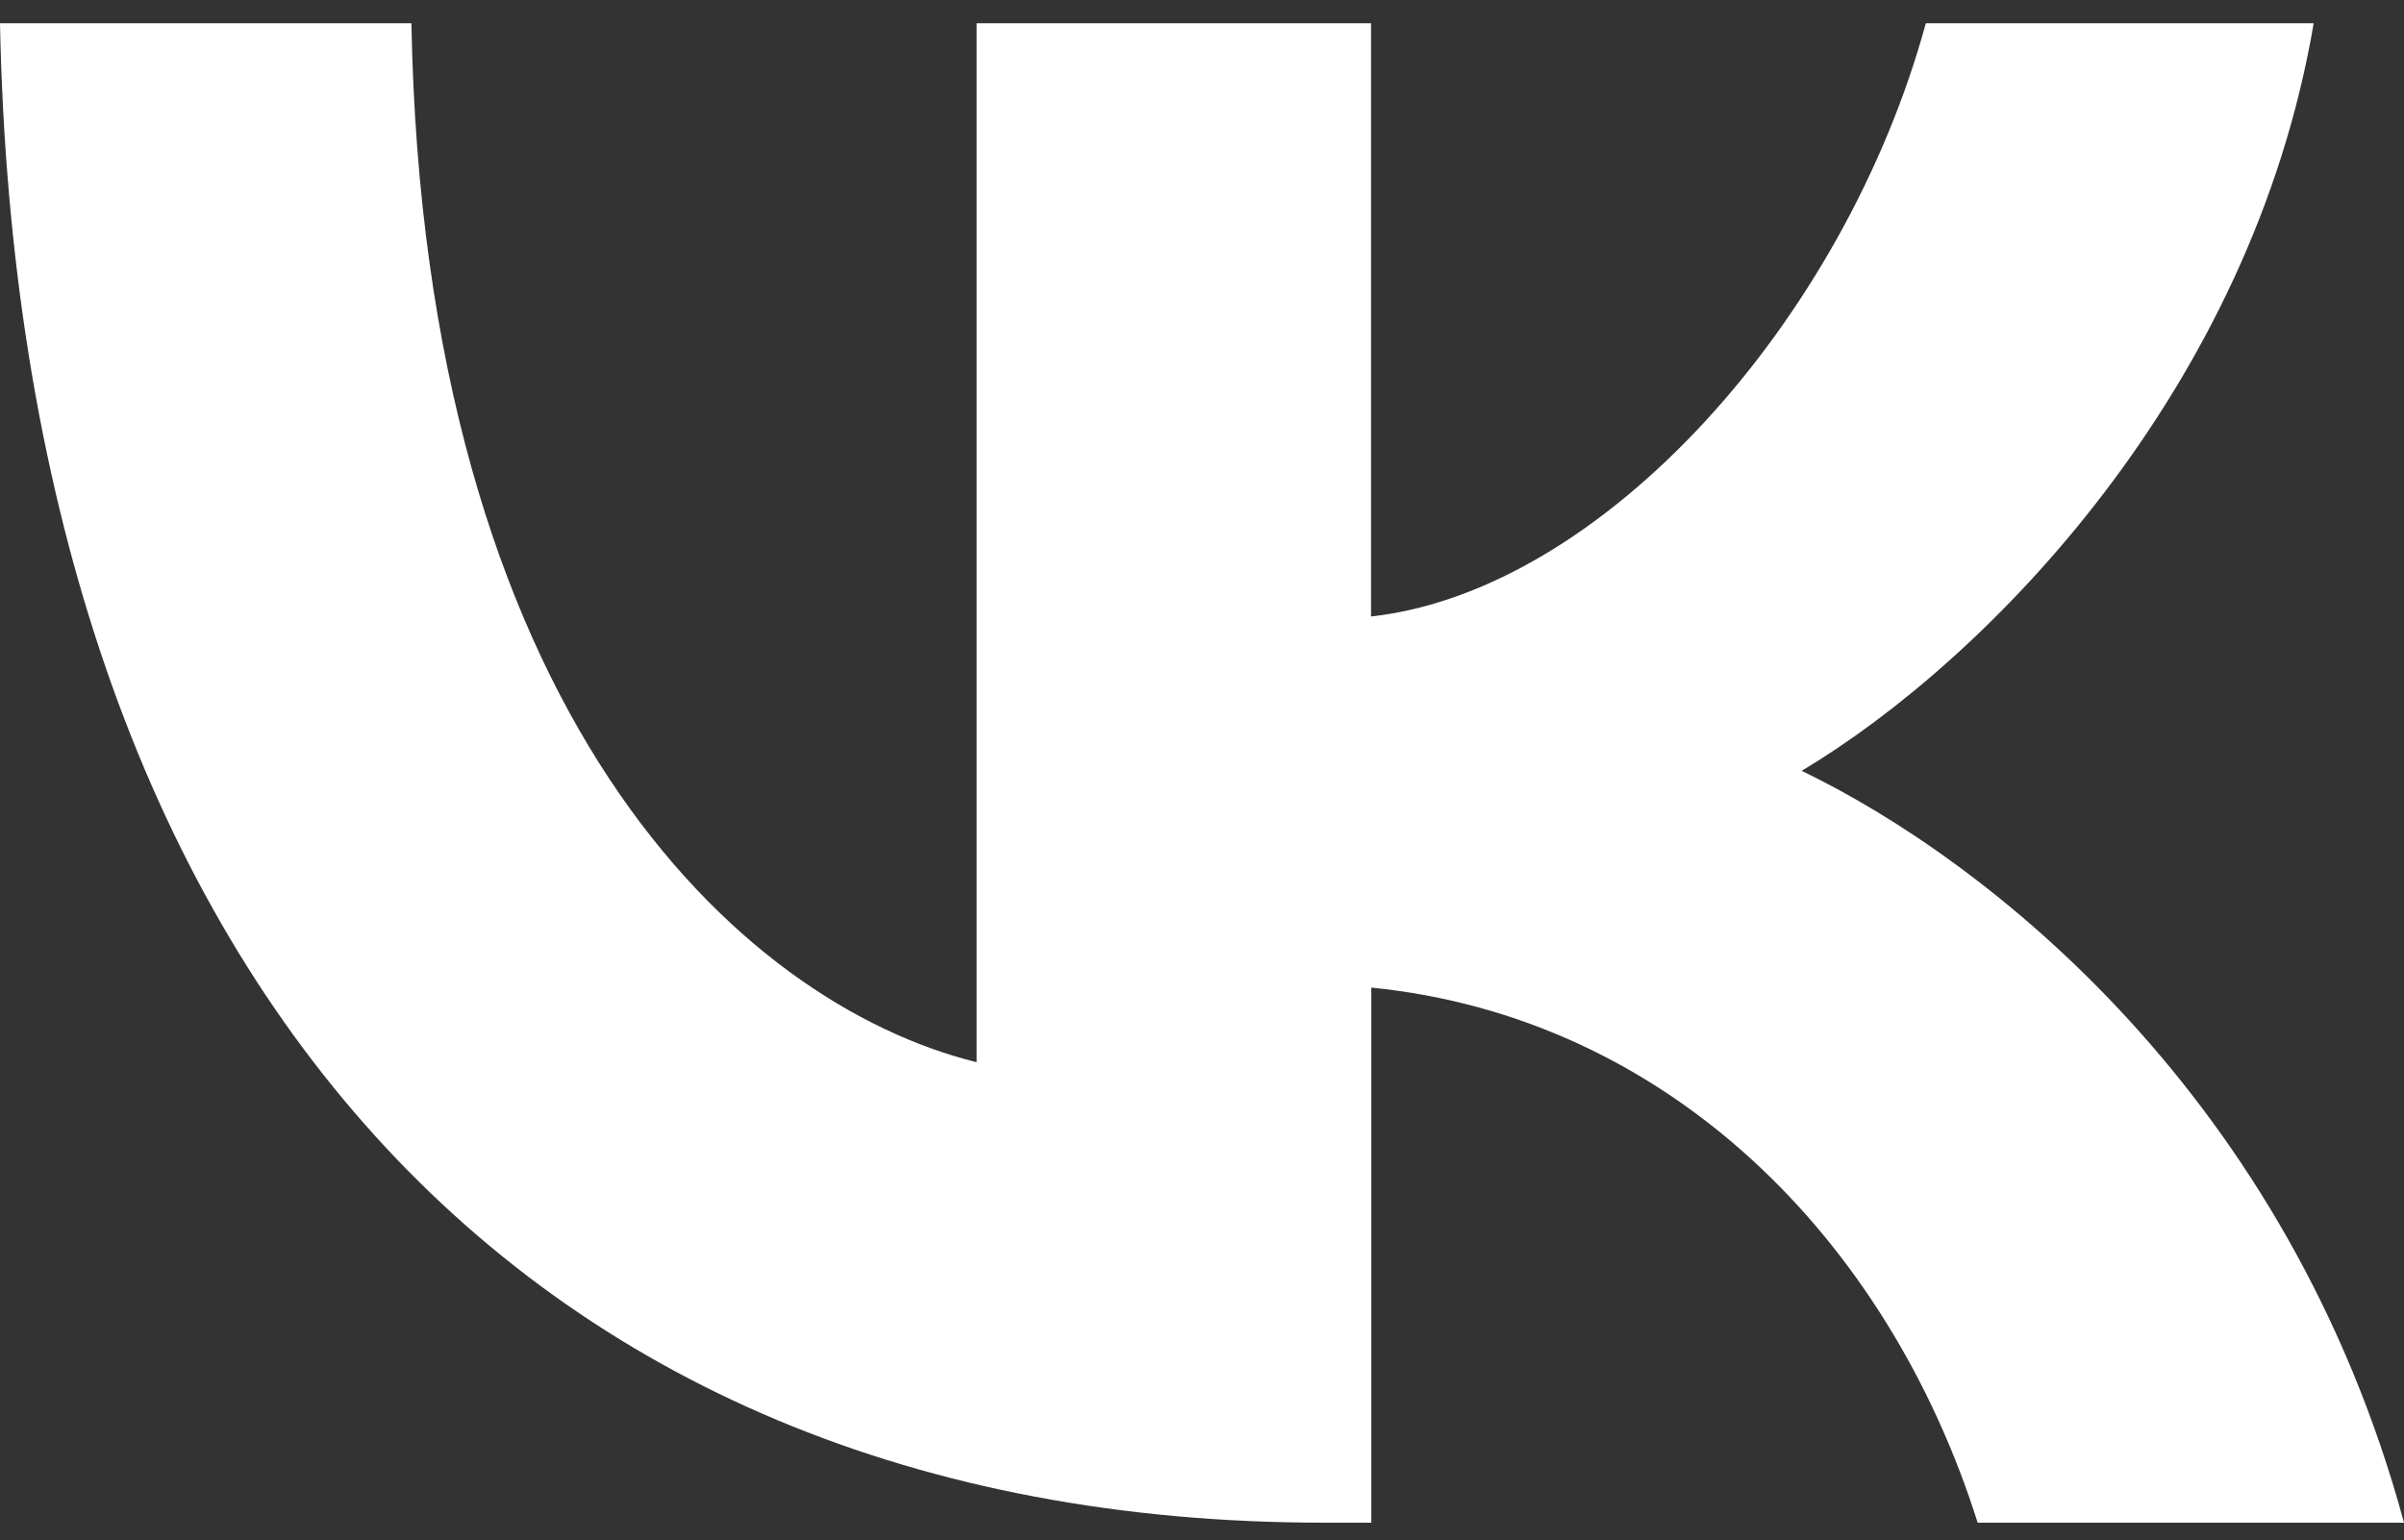
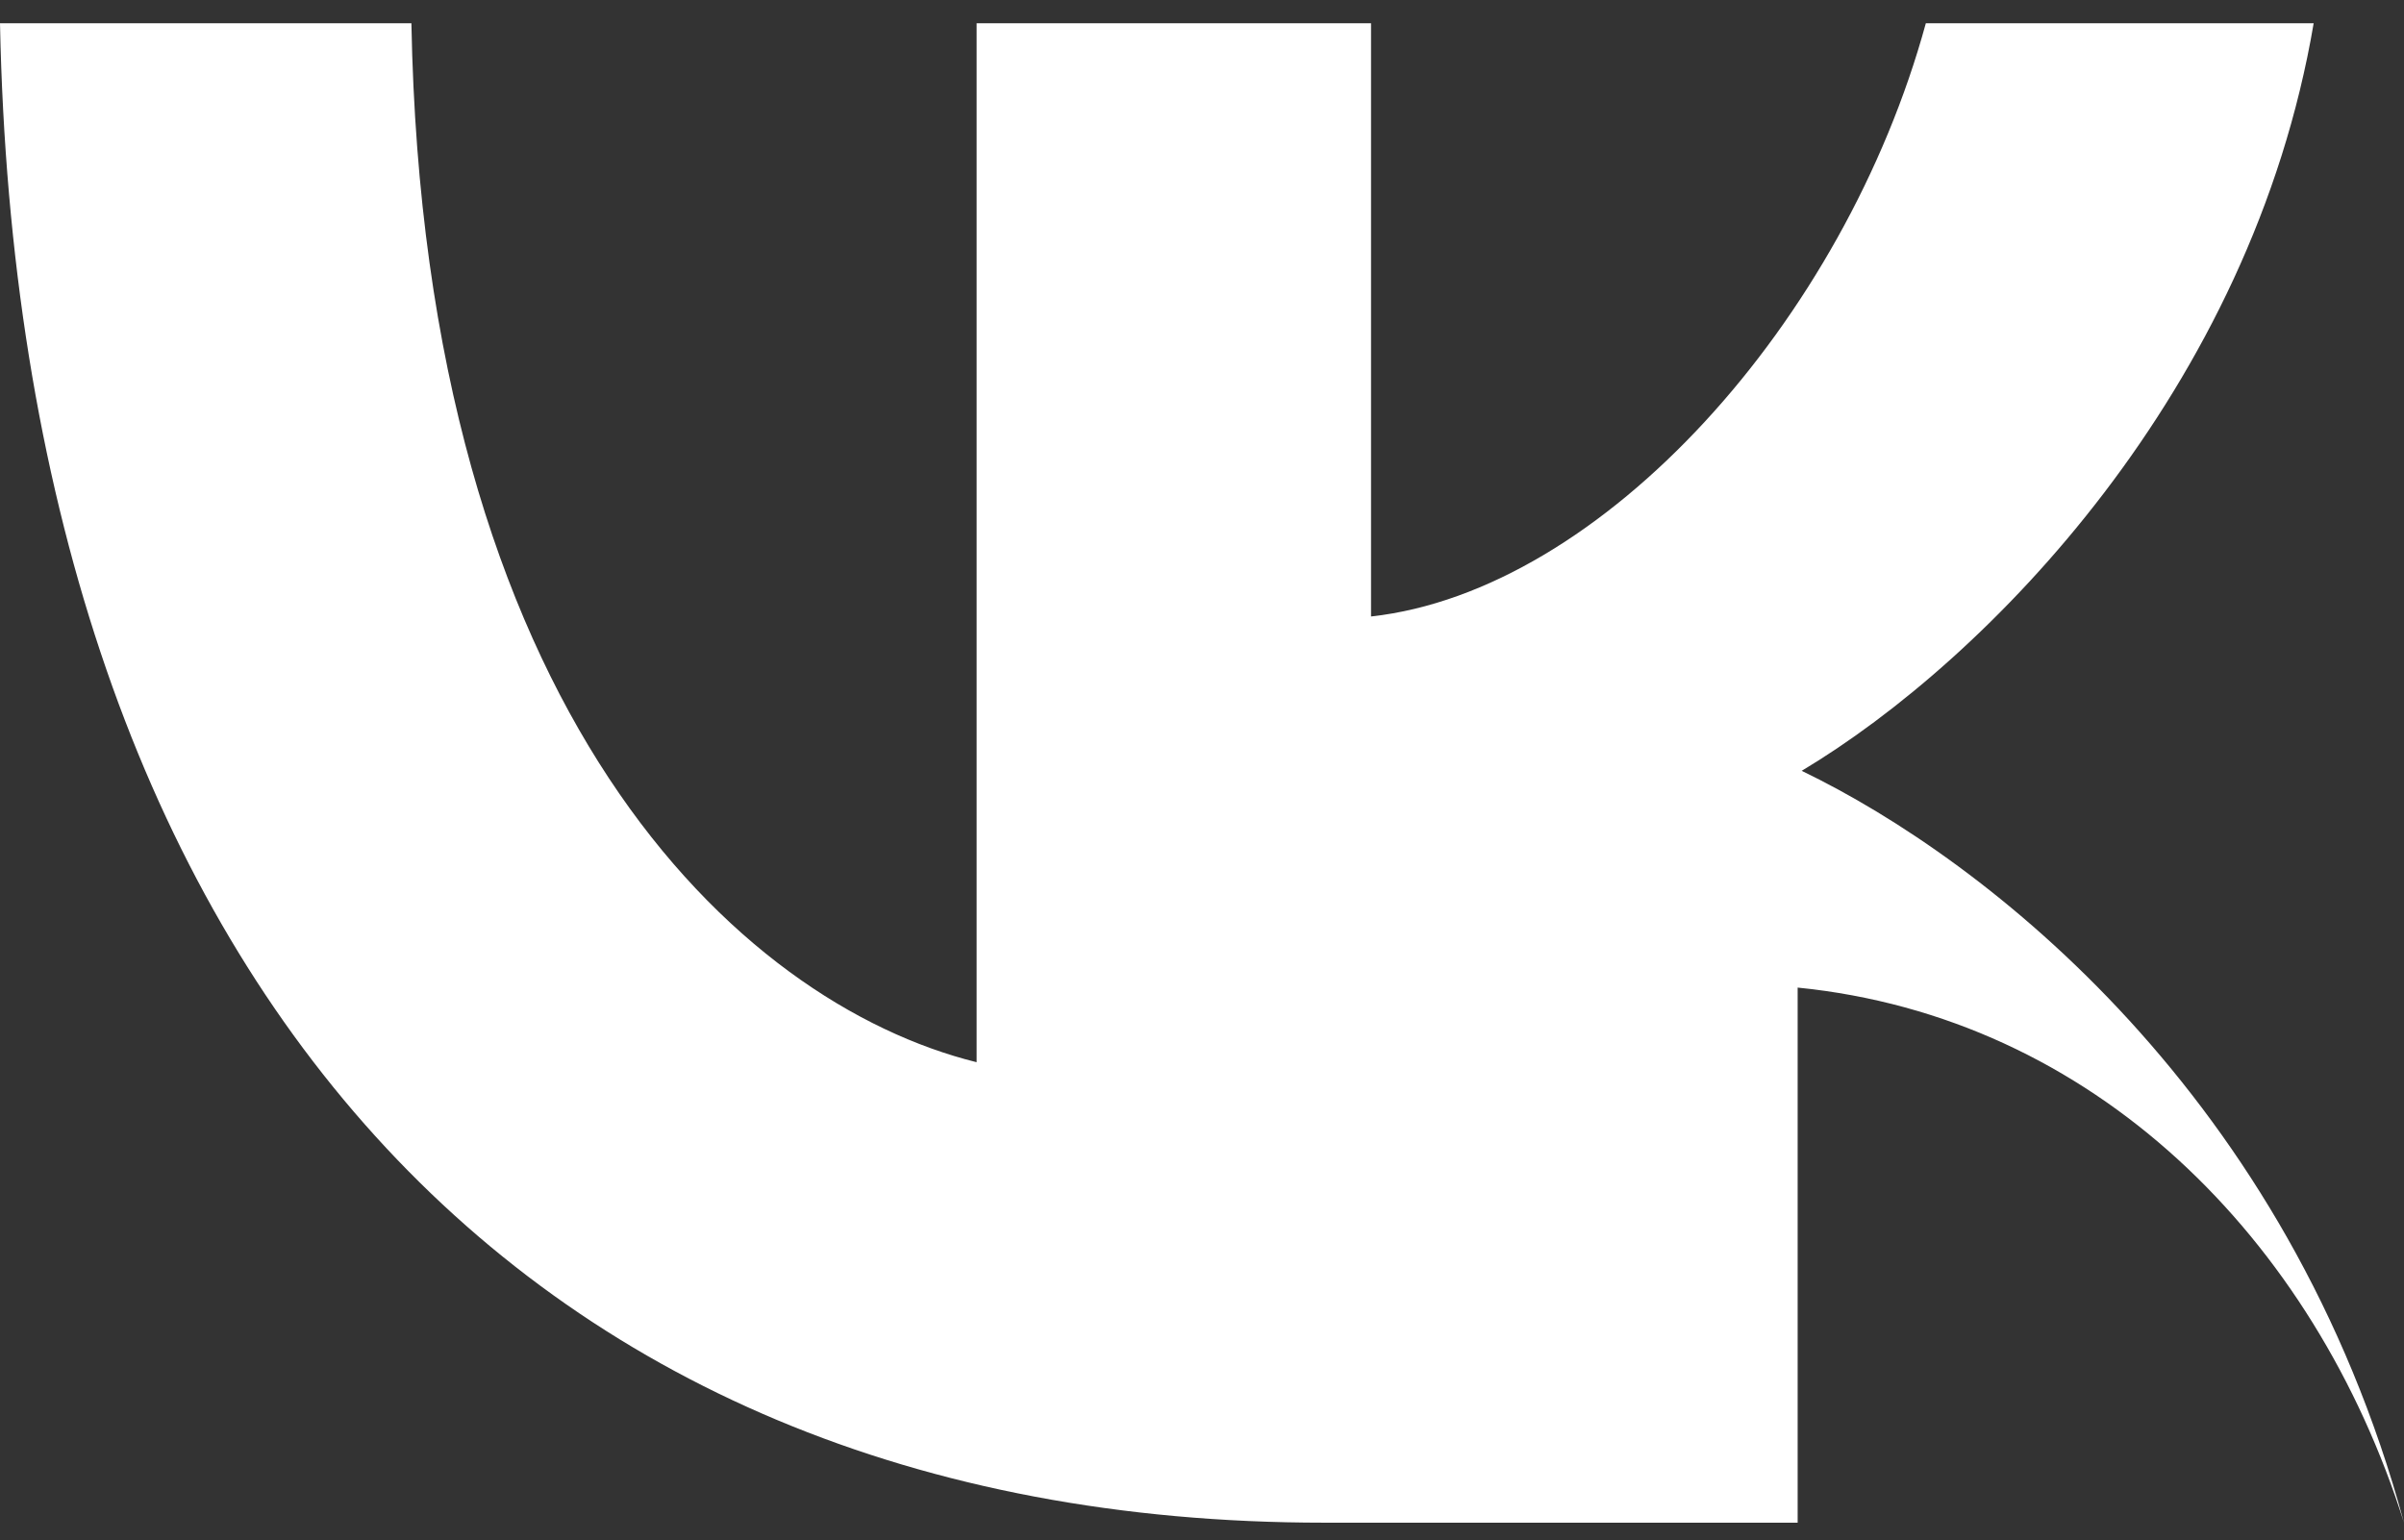
<svg xmlns="http://www.w3.org/2000/svg" id="Layer_1" data-name="Layer 1" viewBox="0 0 256 164.09">
  <rect x="0" y="0" width="256" height="164.09" fill="#333333" stroke="none" />
  <defs>
    <style>.cls-1{fill:#fff;}</style>
  </defs>
-   <path class="cls-1" d="M141,162.2c-86.49,0-139-60-141-159.72H43.81C45.17,75.73,78.49,106.82,104,113.15V2.48h42V65.67c24.64-2.74,50.41-31.48,59.08-63.19h41.3c-6.61,39-34.67,67.76-54.52,79.63C211.74,91.7,243.7,116.8,256,162.2H210.6c-9.59-30.34-33.09-53.85-64.57-57v57Z" />
+   <path class="cls-1" d="M141,162.2c-86.49,0-139-60-141-159.72H43.81C45.17,75.73,78.49,106.82,104,113.15V2.48h42V65.67c24.64-2.74,50.41-31.48,59.08-63.19h41.3c-6.61,39-34.67,67.76-54.52,79.63C211.74,91.7,243.7,116.8,256,162.2c-9.59-30.34-33.09-53.85-64.57-57v57Z" />
</svg>